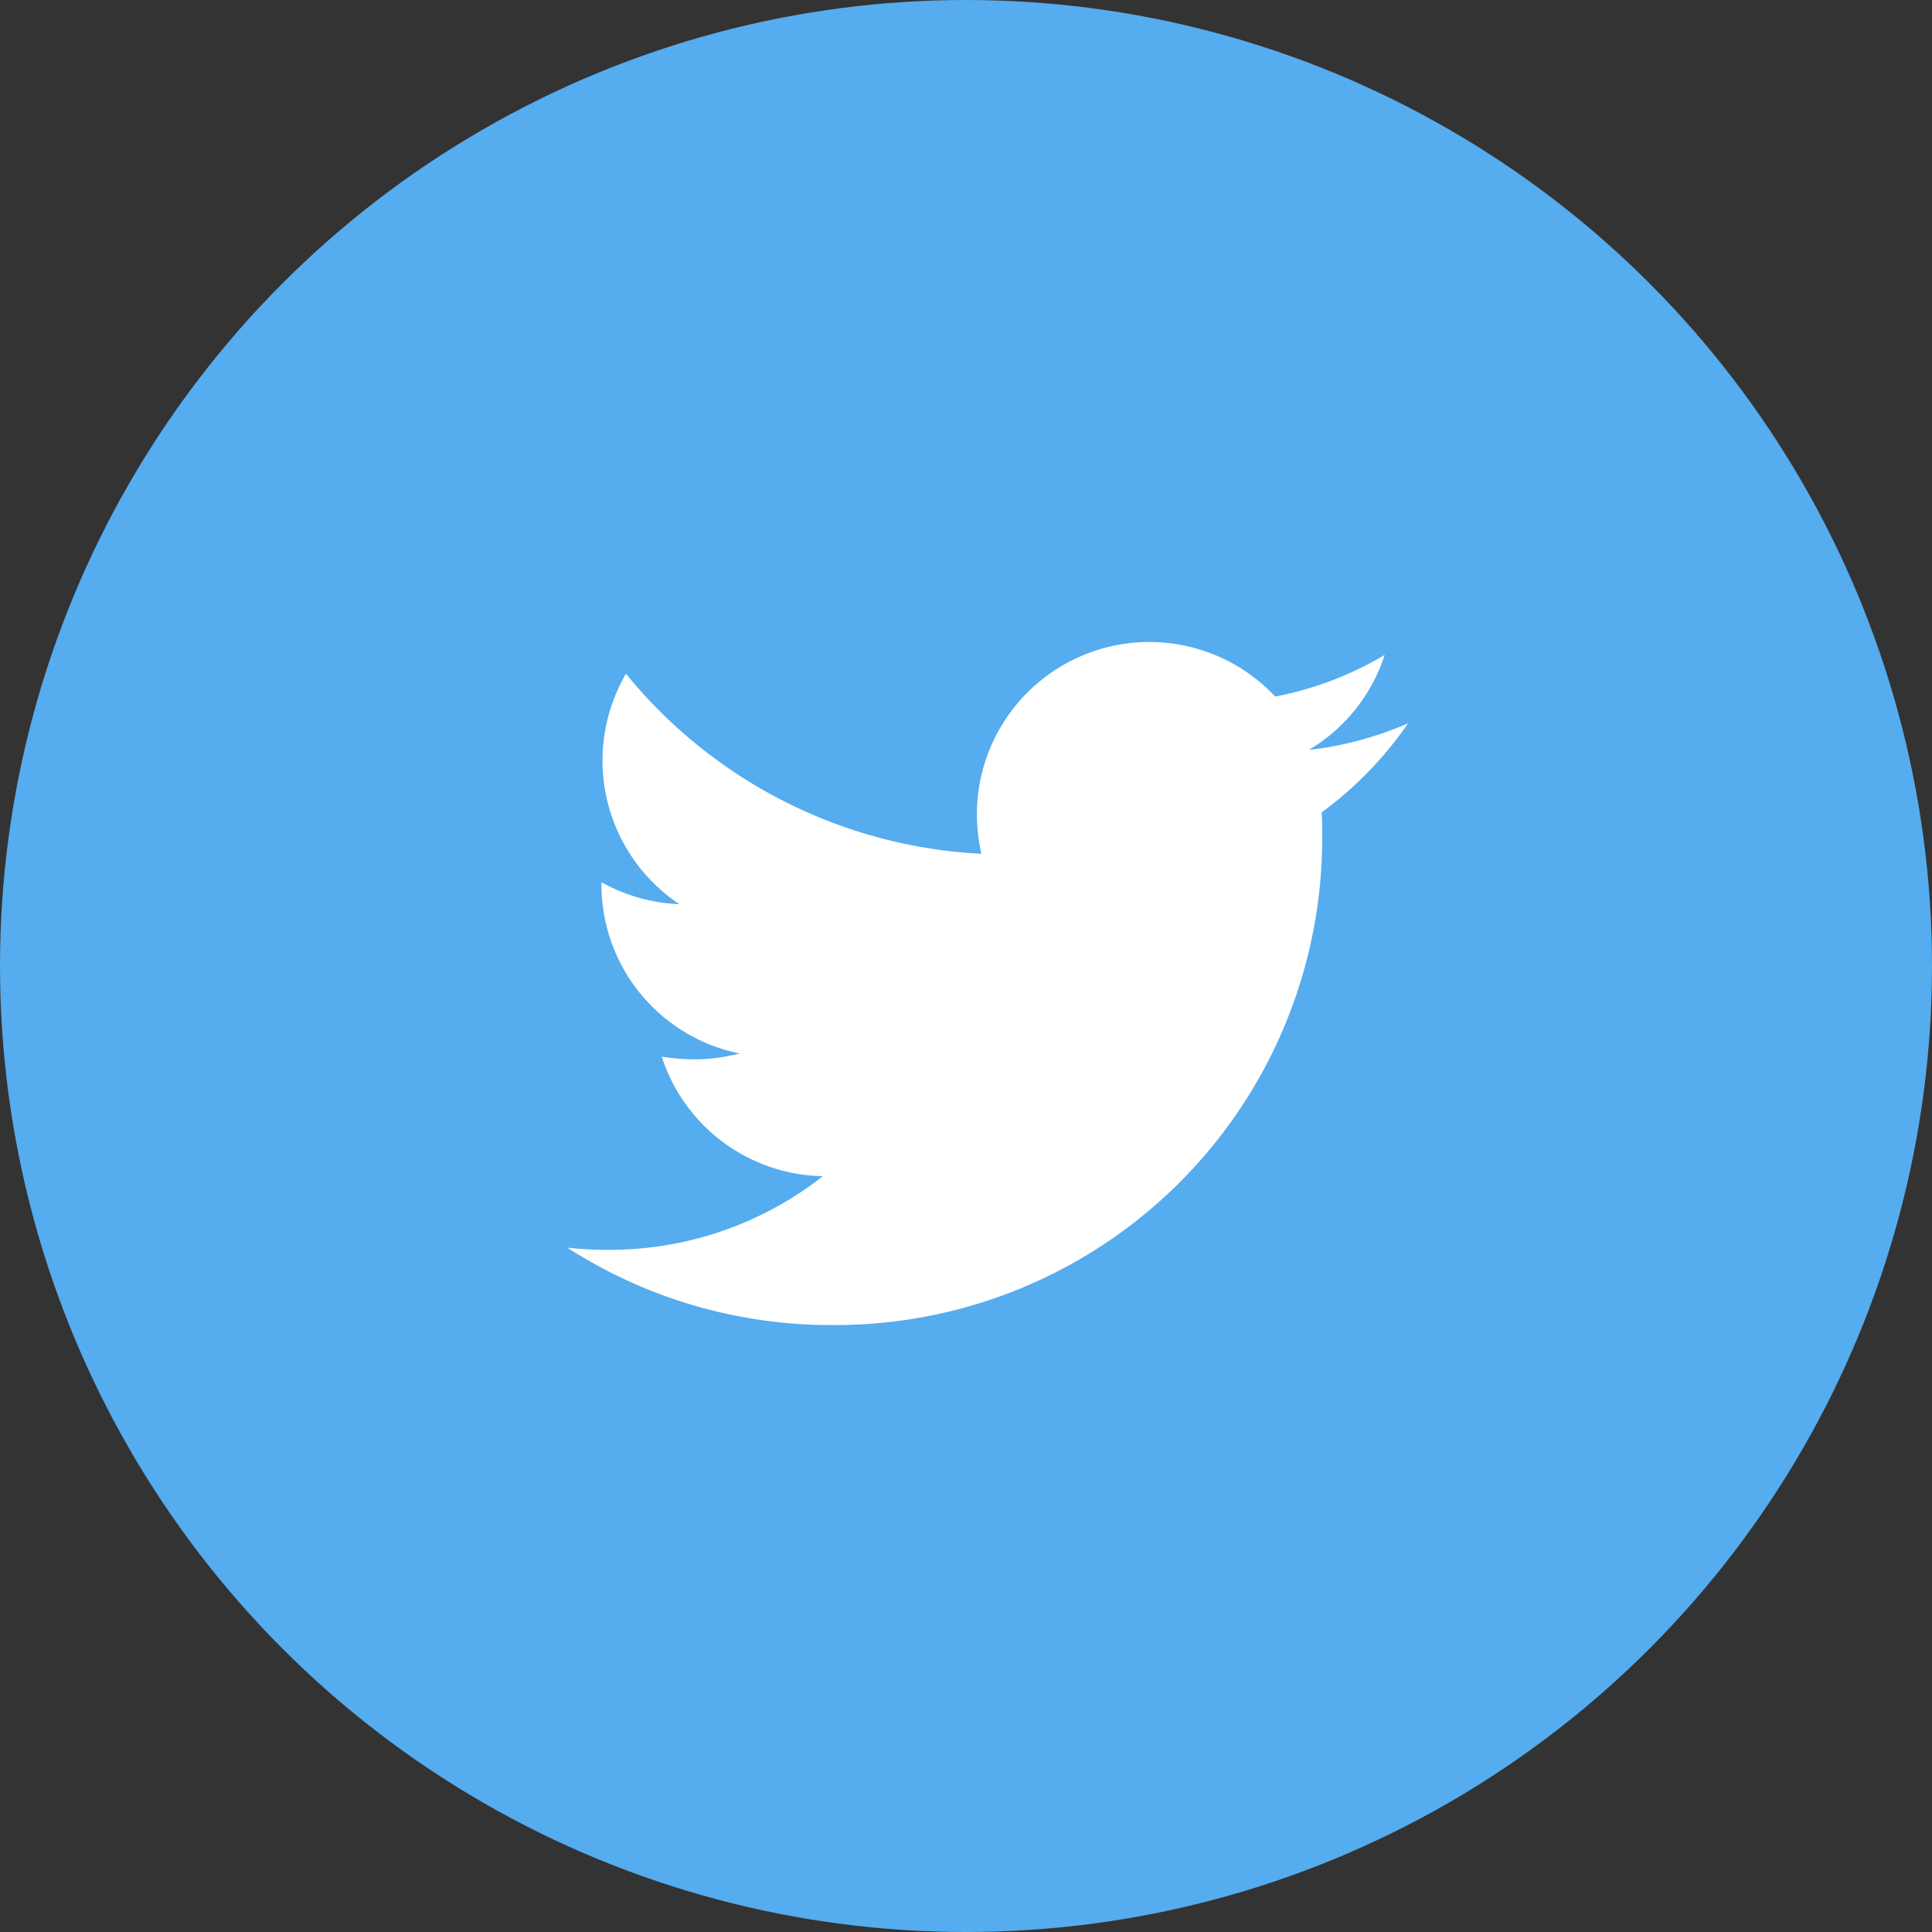
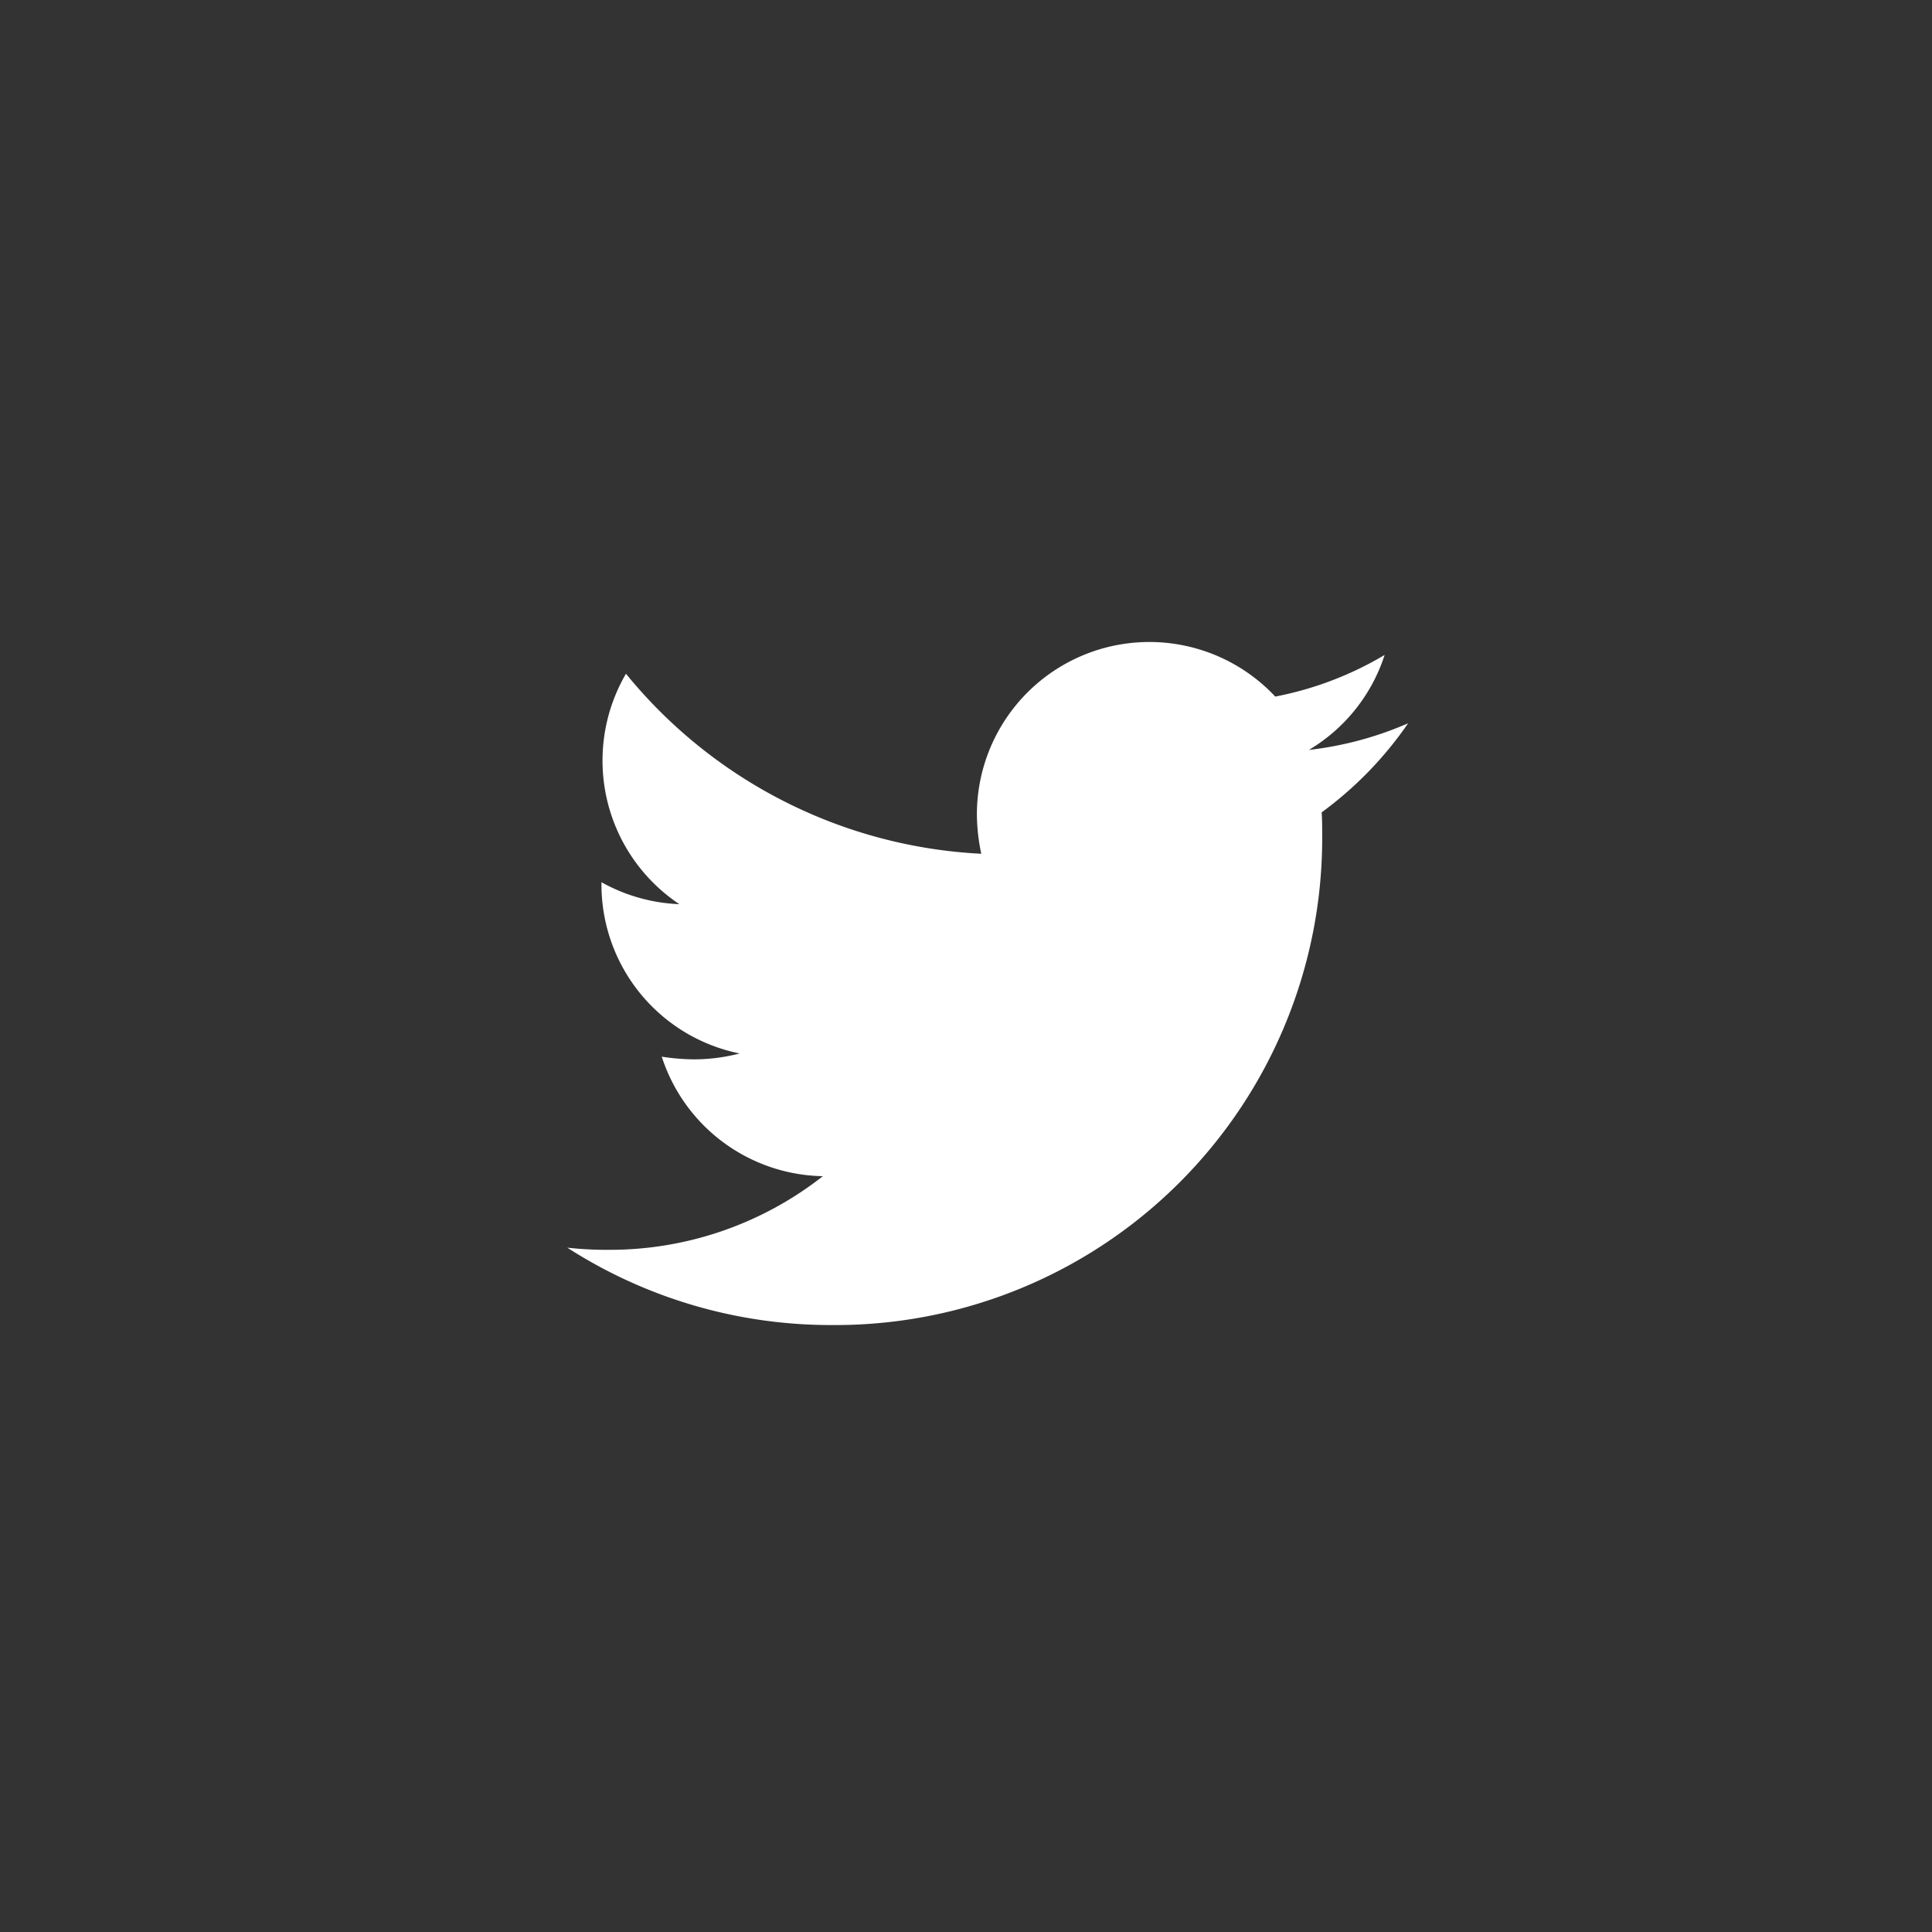
<svg xmlns="http://www.w3.org/2000/svg" width="44" height="44" viewBox="0 0 44 44">
  <rect x="0" y="0" width="44" height="44" fill="#333333" stroke="none" />
  <g id="组_759" data-name="组 759" transform="translate(-1513 -2009)">
-     <circle id="椭圆_242" data-name="椭圆 242" cx="22" cy="22" r="22" transform="translate(1513 2009)" fill="#55acee" />
    <path id="Icon_awesome-twitter" data-name="Icon awesome-twitter" d="M17.18,7.257c.012.17.012.34.012.51A11.089,11.089,0,0,1,6.026,18.933,11.09,11.09,0,0,1,0,17.171a8.119,8.119,0,0,0,.948.049A7.859,7.859,0,0,0,5.82,15.543a3.931,3.931,0,0,1-3.669-2.722,4.949,4.949,0,0,0,.741.061,4.151,4.151,0,0,0,1.033-.134A3.925,3.925,0,0,1,.778,8.9V8.848a3.952,3.952,0,0,0,1.774.5A3.93,3.93,0,0,1,1.336,4.1,11.155,11.155,0,0,0,9.428,8.2a4.43,4.43,0,0,1-.1-.9A3.928,3.928,0,0,1,16.123,4.62a7.726,7.726,0,0,0,2.491-.948,3.914,3.914,0,0,1-1.725,2.163,7.867,7.867,0,0,0,2.26-.607A8.436,8.436,0,0,1,17.18,7.257Z" transform="translate(1525.92 2020.244)" fill="#fff" />
  </g>
</svg>